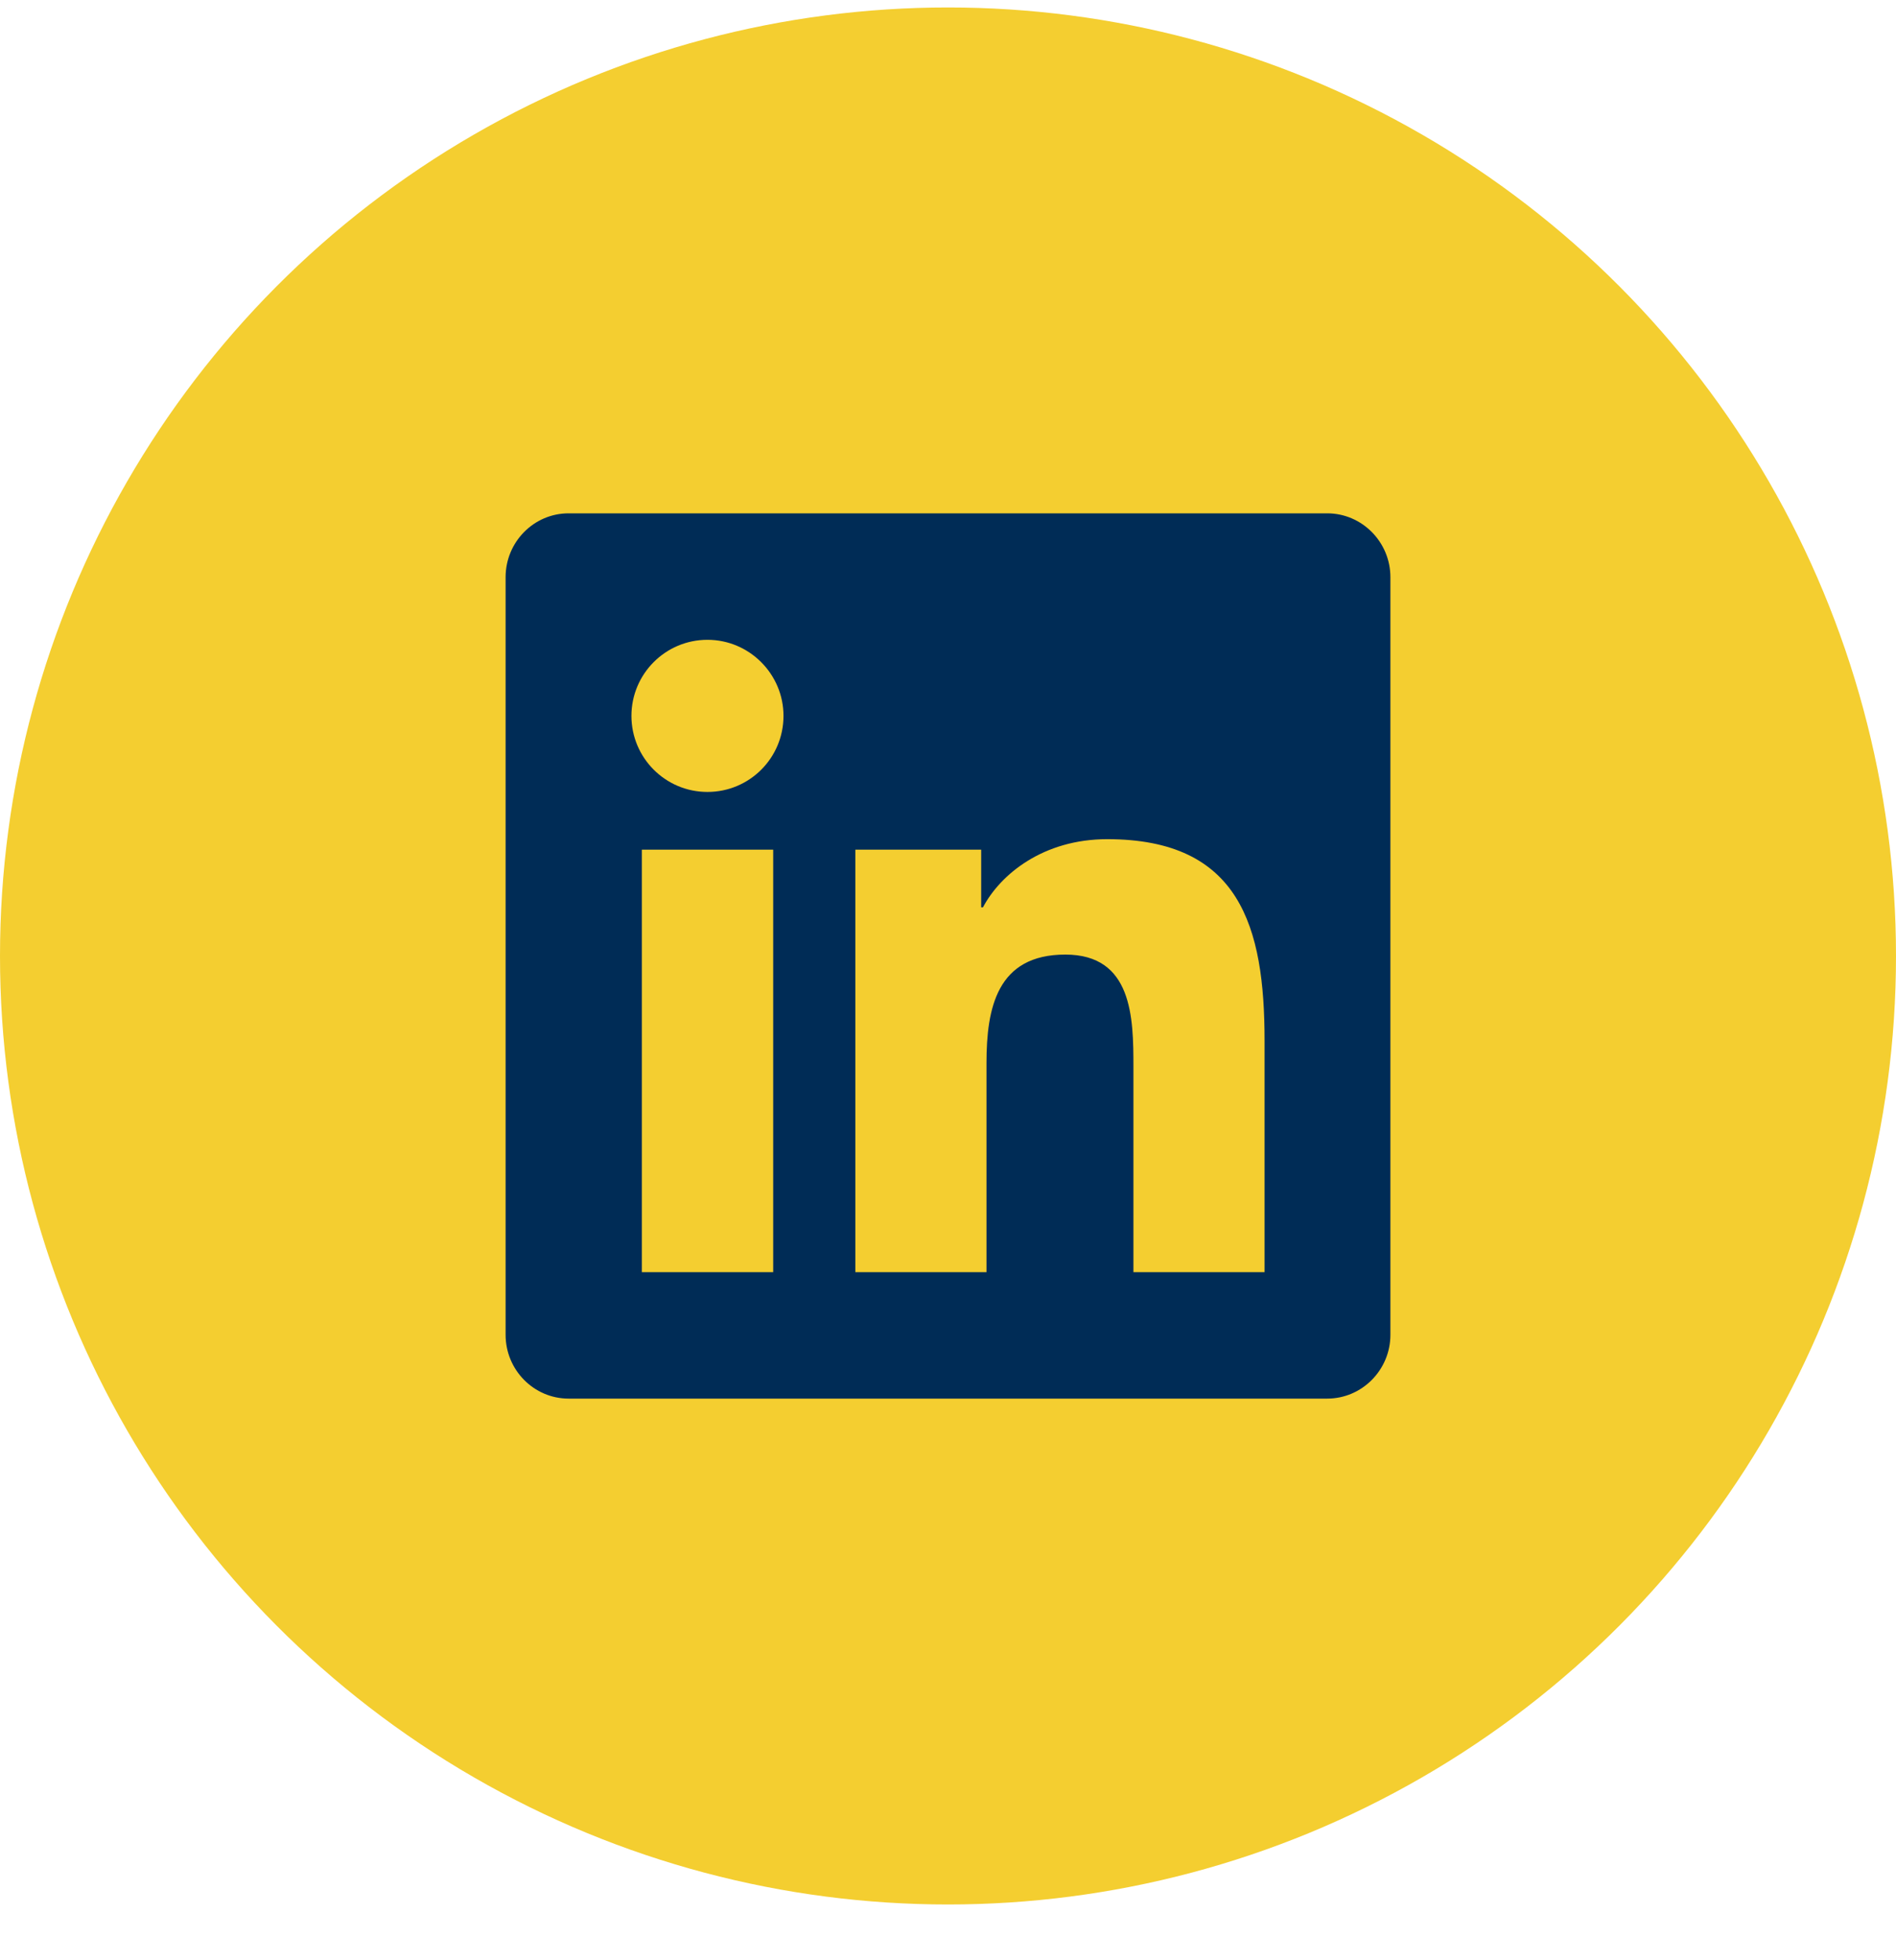
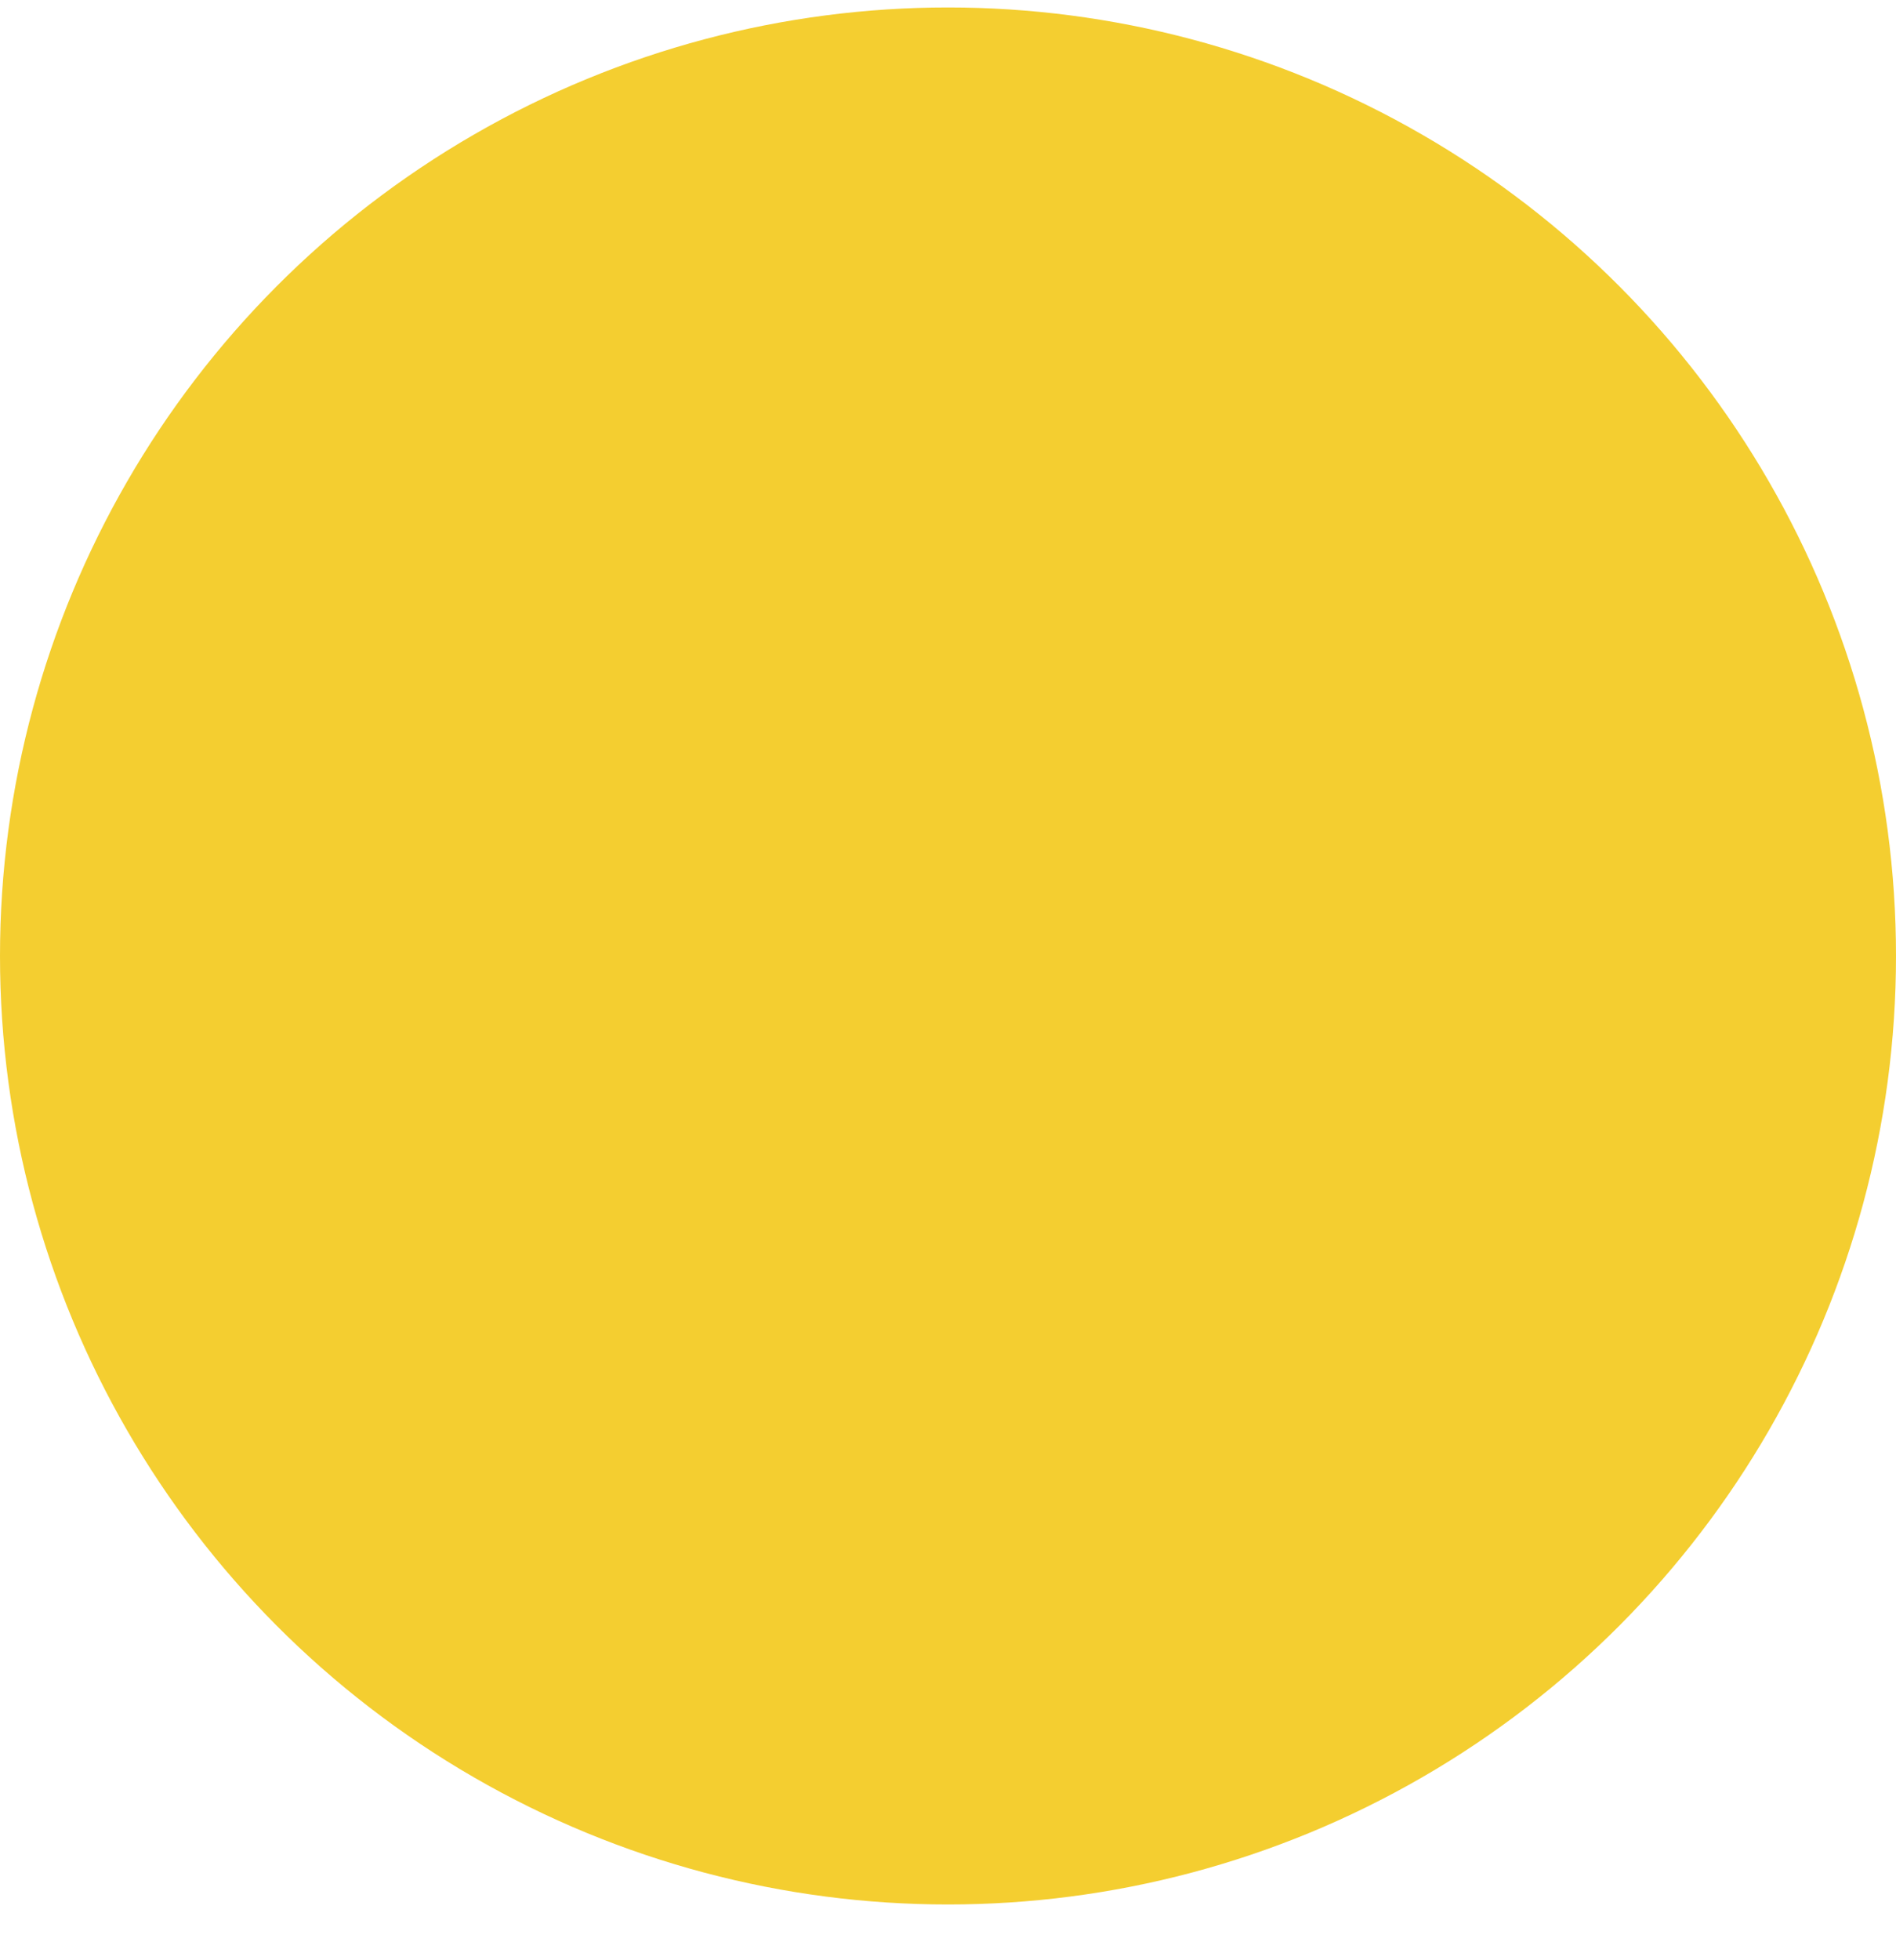
<svg xmlns="http://www.w3.org/2000/svg" width="30" height="31" viewBox="0 0 30 31" fill="none">
  <g id="LinkedIn">
    <circle id="Ellipse 2" cx="15" cy="15.118" r="15" fill="#F4CE30" />
-     <path id="Vector" d="M21 8.118H8.997C8.447 8.118 8 8.571 8 9.128V21.109C8 21.665 8.447 22.118 8.997 22.118H21C21.55 22.118 22 21.665 22 21.109V9.128C22 8.571 21.55 8.118 21 8.118ZM12.231 20.118H10.156V13.437H12.234V20.118H12.231ZM11.194 12.524C10.528 12.524 9.991 11.984 9.991 11.321C9.991 10.659 10.528 10.118 11.194 10.118C11.856 10.118 12.397 10.659 12.397 11.321C12.397 11.987 11.859 12.524 11.194 12.524ZM20.009 20.118H17.934V16.868C17.934 16.093 17.919 15.096 16.856 15.096C15.775 15.096 15.609 15.94 15.609 16.812V20.118H13.534V13.437H15.525V14.349H15.553C15.831 13.824 16.509 13.271 17.519 13.271C19.619 13.271 20.009 14.656 20.009 16.456V20.118Z" fill="#002C56" />
  </g>
</svg>